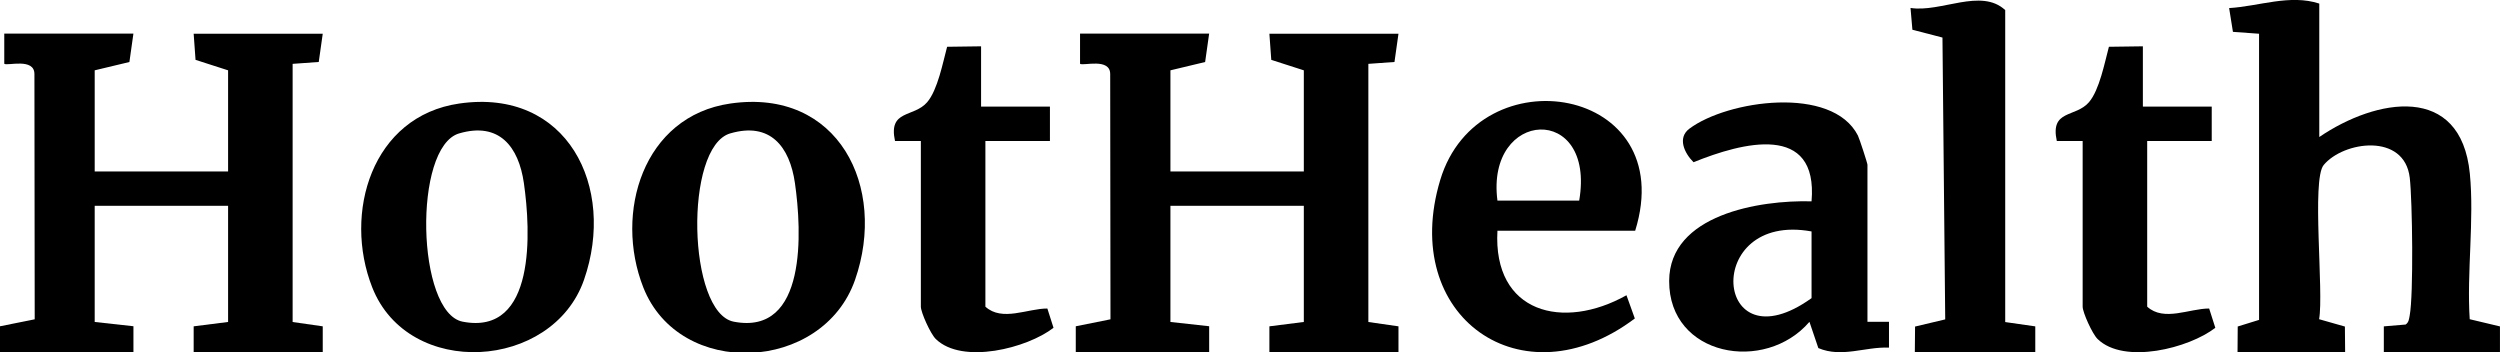
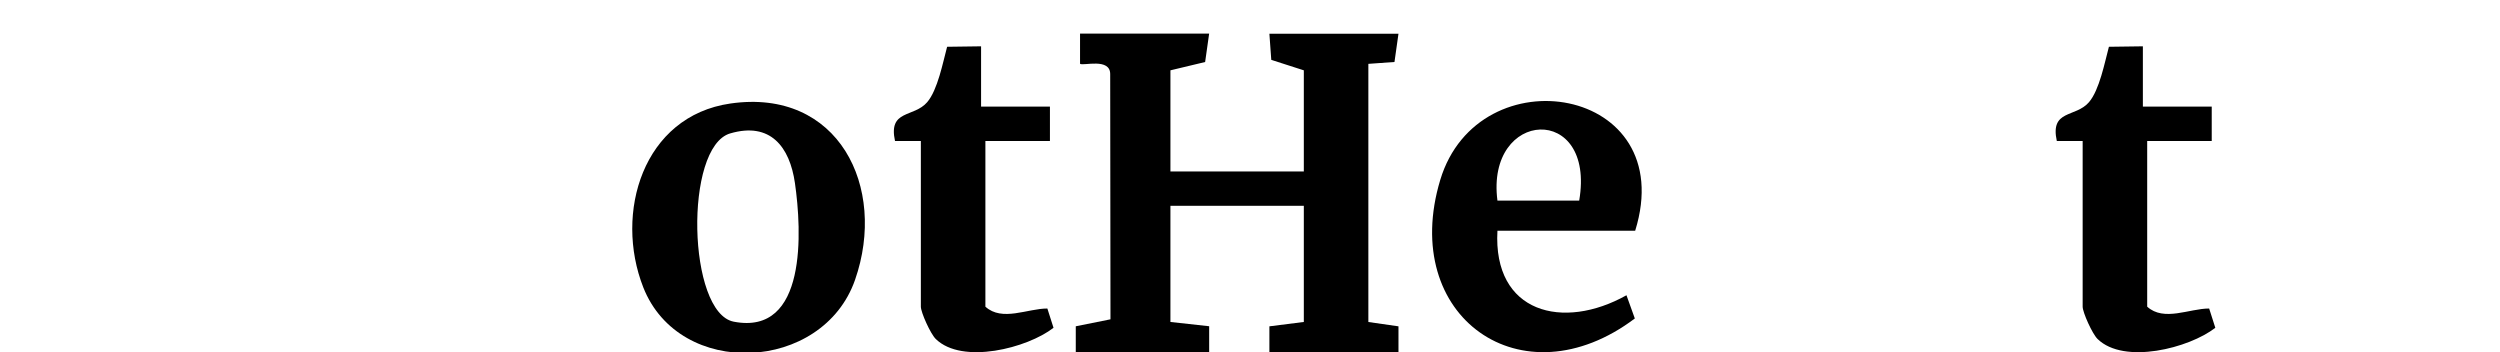
<svg xmlns="http://www.w3.org/2000/svg" id="Layer_1" data-name="Layer 1" width="544.63" height="76.72" viewBox="0 0 544.63 76.72">
-   <path d="M29.06,7.35l-.87,6.16-7.56,1.81v22.03h29.06V15.32l-7.09-2.28-.41-5.69h28.12l-.87,6.15-5.69.41v56.24l6.56.94v5.62s-28.12,0-28.12,0v-5.62s7.5-.95,7.5-.95v-25.31h-29.06v25.31l8.44.93v5.63H0v-5.62s7.56-1.52,7.56-1.52l-.06-53.33c.1-3.76-6-1.79-6.57-2.34v-6.57h28.13Z" />
  <path d="M263.41,7.35l-.87,6.16-7.56,1.81v22.03h29.06V15.32l-7.09-2.28-.41-5.69h28.12l-.87,6.15-5.69.41v56.24l6.56.94v5.62s-28.12,0-28.12,0v-5.62s7.5-.95,7.5-.95v-25.31h-29.06v25.31l8.44.93v5.63h-29.06v-5.62s7.56-1.52,7.56-1.52l-.06-53.33c.1-3.76-6-1.79-6.57-2.34v-6.57h28.13Z" />
-   <path d="M505.26.79v29.06c12.37-8.42,30.85-11.82,32.8,7.98.99,10.04-.69,21.51-.03,31.71l6.59,1.57v5.62s-25.3,0-25.3,0v-5.63s4.75-.4,4.75-.4c.7-.48.73-1.19.88-1.94.86-4.48.6-24.98.02-30.02-1.15-9.88-14.46-7.99-18.76-2.78-2.66,3.22.07,27.68-.99,33.58l5.62,1.6.05,5.58h-23.44l.04-5.59,4.65-1.44V7.35l-5.69-.41-.83-5.18c6.52-.39,13.25-3.07,19.64-.98Z" />
-   <path d="M100.08,22.55c23.51-3.39,34.19,18.19,27.15,38.4-6.86,19.71-38.25,21.71-46.14,1.65-6.37-16.2-.08-37.3,18.98-40.05ZM100.03,29.06c-10.09,2.95-9.29,39.08.77,41.02,16.05,3.1,14.81-19.89,13.33-30.19-1.14-7.94-5.38-13.38-14.09-10.83Z" />
  <path d="M159.13,22.55c23.51-3.39,34.19,18.19,27.15,38.4s-38.25,21.71-46.14,1.65c-6.37-16.2-.08-37.3,18.98-40.05ZM159.08,29.06c-10.09,2.95-9.29,39.08.77,41.02,16.05,3.1,14.81-19.89,13.33-30.19-1.14-7.94-5.38-13.38-14.09-10.83Z" />
-   <path d="M406.83,70.1h4.69s0,5.63,0,5.63c-5.23-.22-10.26,2.27-15.39.1l-1.94-5.72c-9.67,11.29-30.62,7.54-30.56-8.91.05-14.45,19.7-17.65,31.02-17.34,1.48-17.22-15.09-12.83-25.71-8.52-2.06-2.05-3.53-5.34-.9-7.31,8.27-6.19,31.11-9.5,36.71,1.5.32.64,2.08,6.02,2.08,6.36v34.22ZM394.65,50.42c-23.96-4.37-21.41,29.89,0,14.53v-14.53Z" />
  <path d="M326.22,50.26c-1.01,17.97,14.31,21.8,28.11,14.06l1.82,5.06c-24.57,18.52-51.37-.37-42.39-30.18,8.32-27.64,52.27-20.52,42.47,11.06h-30ZM344.03,43.7c3.65-21.3-20.4-19.98-17.81,0h17.81Z" />
-   <path d="M436.83,70.16l6.56.94v5.62s-26.24,0-26.24,0l.05-5.58,6.57-1.56-.6-61.4-6.55-1.7-.41-4.75c6.62,1.05,15.37-4.42,20.63.47v67.96Z" />
  <path d="M213.73,10.1v13.12h15v7.5h-14.06v36.09c3.65,3.32,9.2.39,13.5.4l1.34,4.2c-5.69,4.43-19.86,8.07-25.64,2.45-1.16-1.12-3.26-5.81-3.26-7.05V30.72h-5.63c-1.5-6.92,4.09-5.05,7.01-8.46,2.28-2.66,3.42-8.64,4.34-12.07l7.41-.1Z" />
  <path d="M466.83,10.1v13.12h15v7.5h-14.06v36.09c3.65,3.32,9.2.39,13.5.4l1.34,4.2c-5.69,4.43-19.86,8.07-25.64,2.45-1.16-1.12-3.26-5.81-3.26-7.05V30.72h-5.63c-1.5-6.92,4.09-5.05,7.01-8.46,2.28-2.66,3.42-8.64,4.34-12.07l7.41-.1Z" />
</svg>